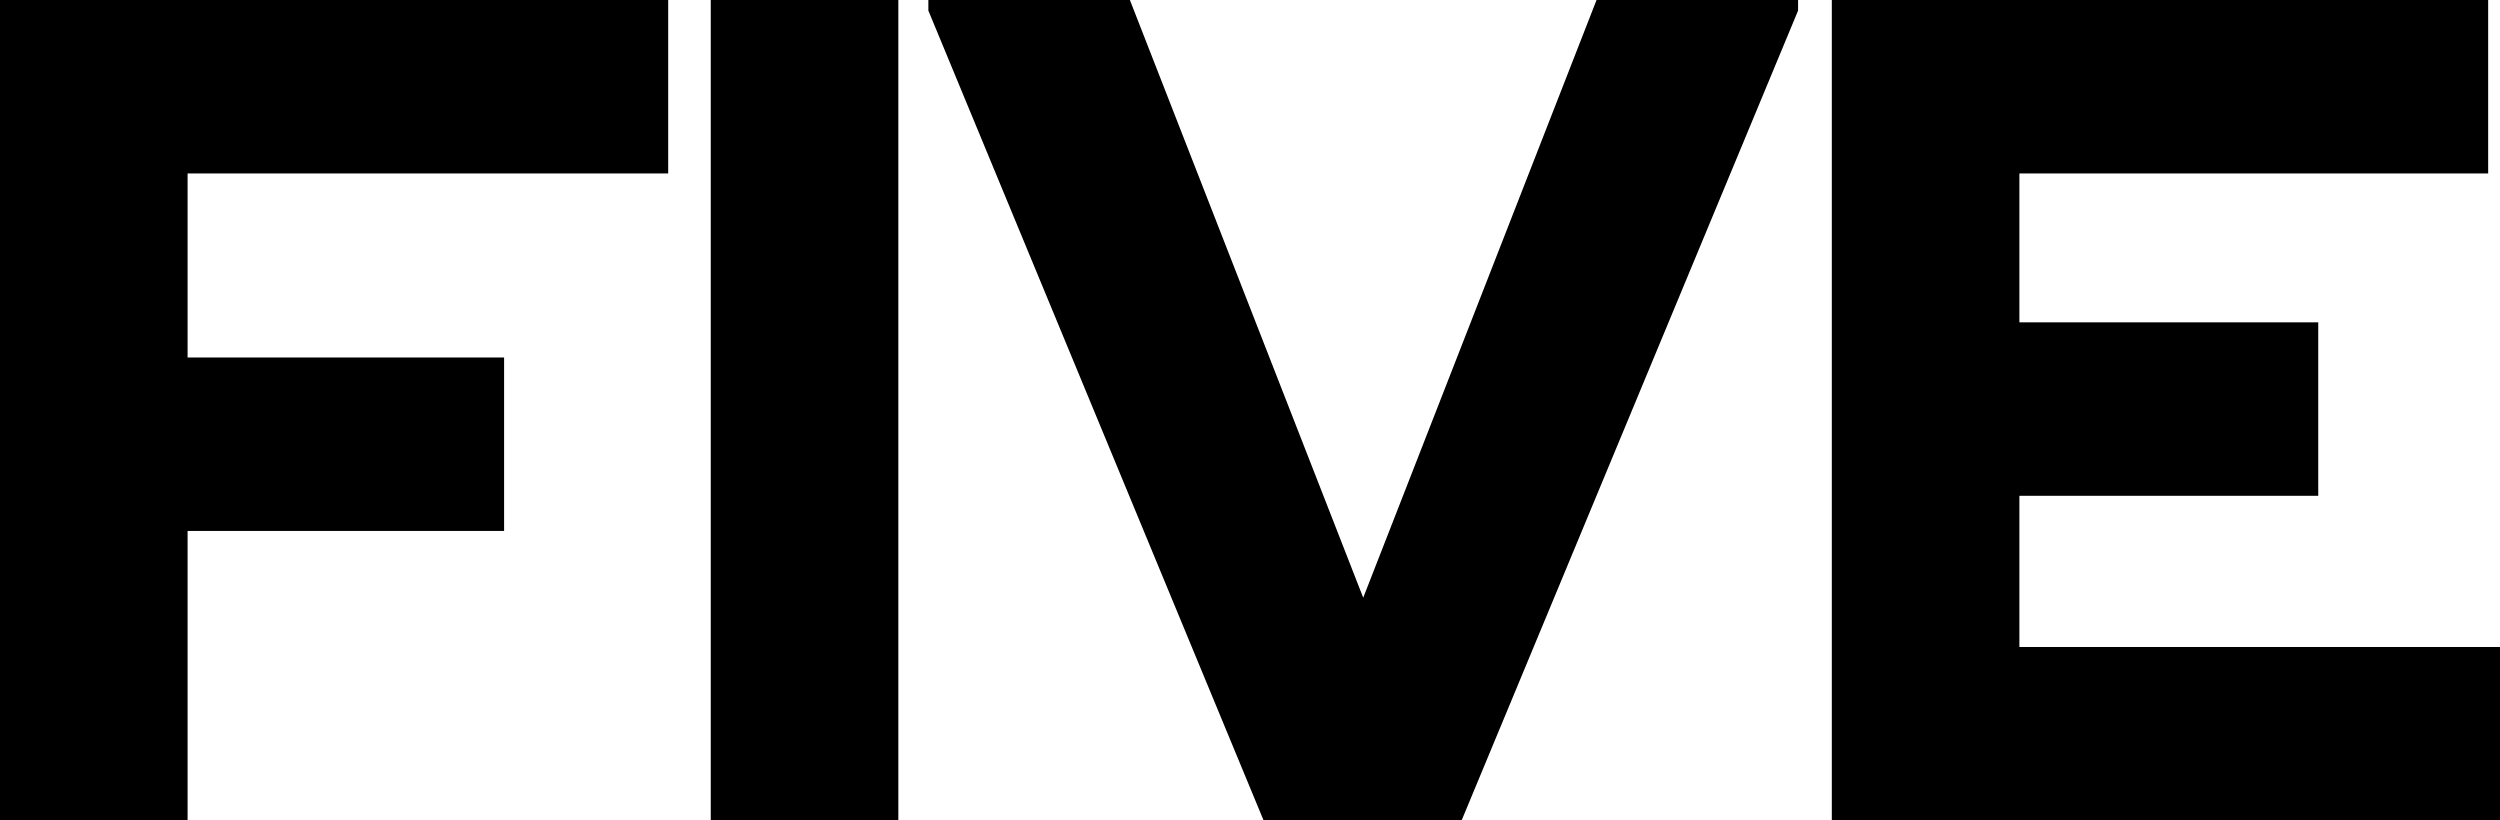
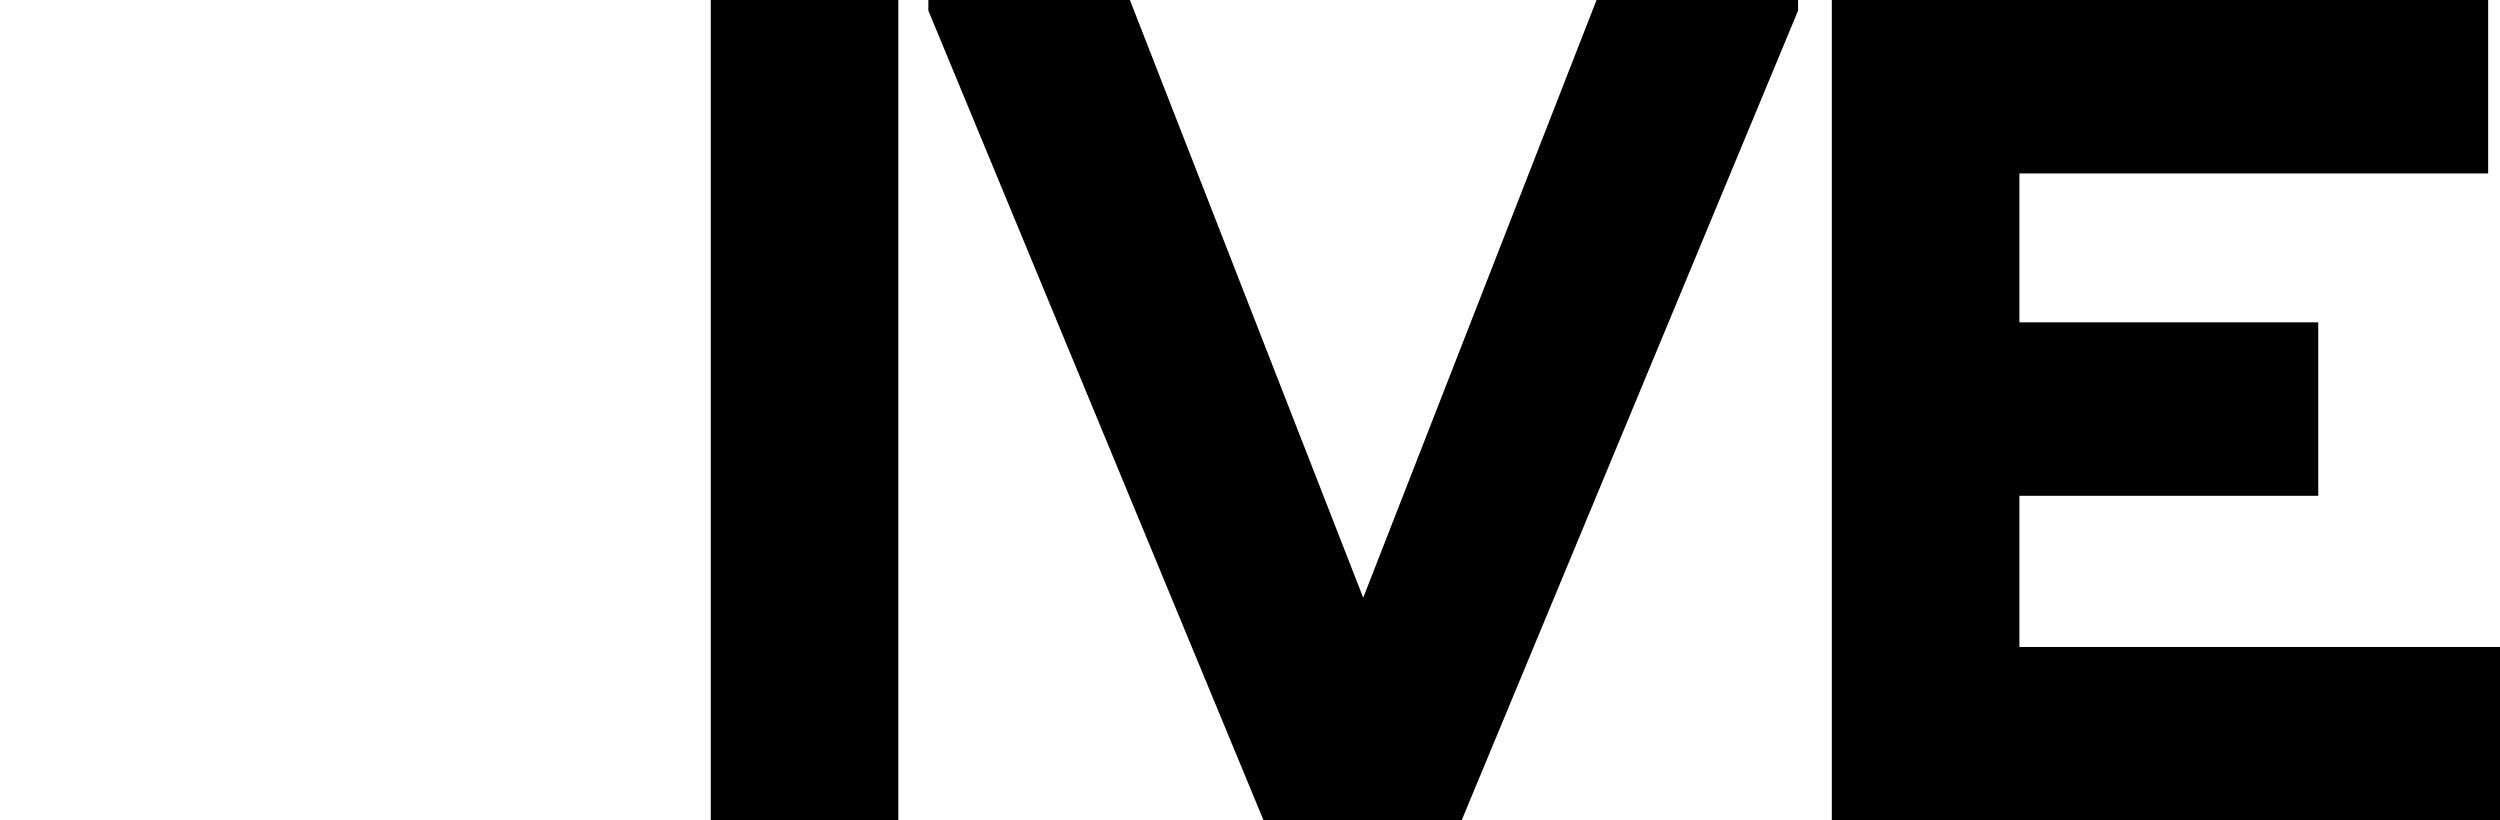
<svg xmlns="http://www.w3.org/2000/svg" id="Layer_2" data-name="Layer 2" viewBox="0 0 141.54 46.45">
  <g id="_レイヤー1" data-name="レイヤー1">
    <g>
-       <path d="M10.62,9.82v10.42h17.92v9.82H10.62v16.39H0V0h37.83v9.82H10.62Z" />
      <path d="M50.86,0v46.45h-10.62V0h10.62Z" />
      <path d="M52.56.6v-.6h11.41l13.21,33.84L90.39,0h11.41v.6l-19.05,45.85h-11.21L52.56.6Z" />
      <path d="M141.54,36.63v9.82h-37.83V0h37.16v9.82h-26.54v8.43h16.92v9.82h-16.92v8.56h27.21Z" />
    </g>
  </g>
</svg>